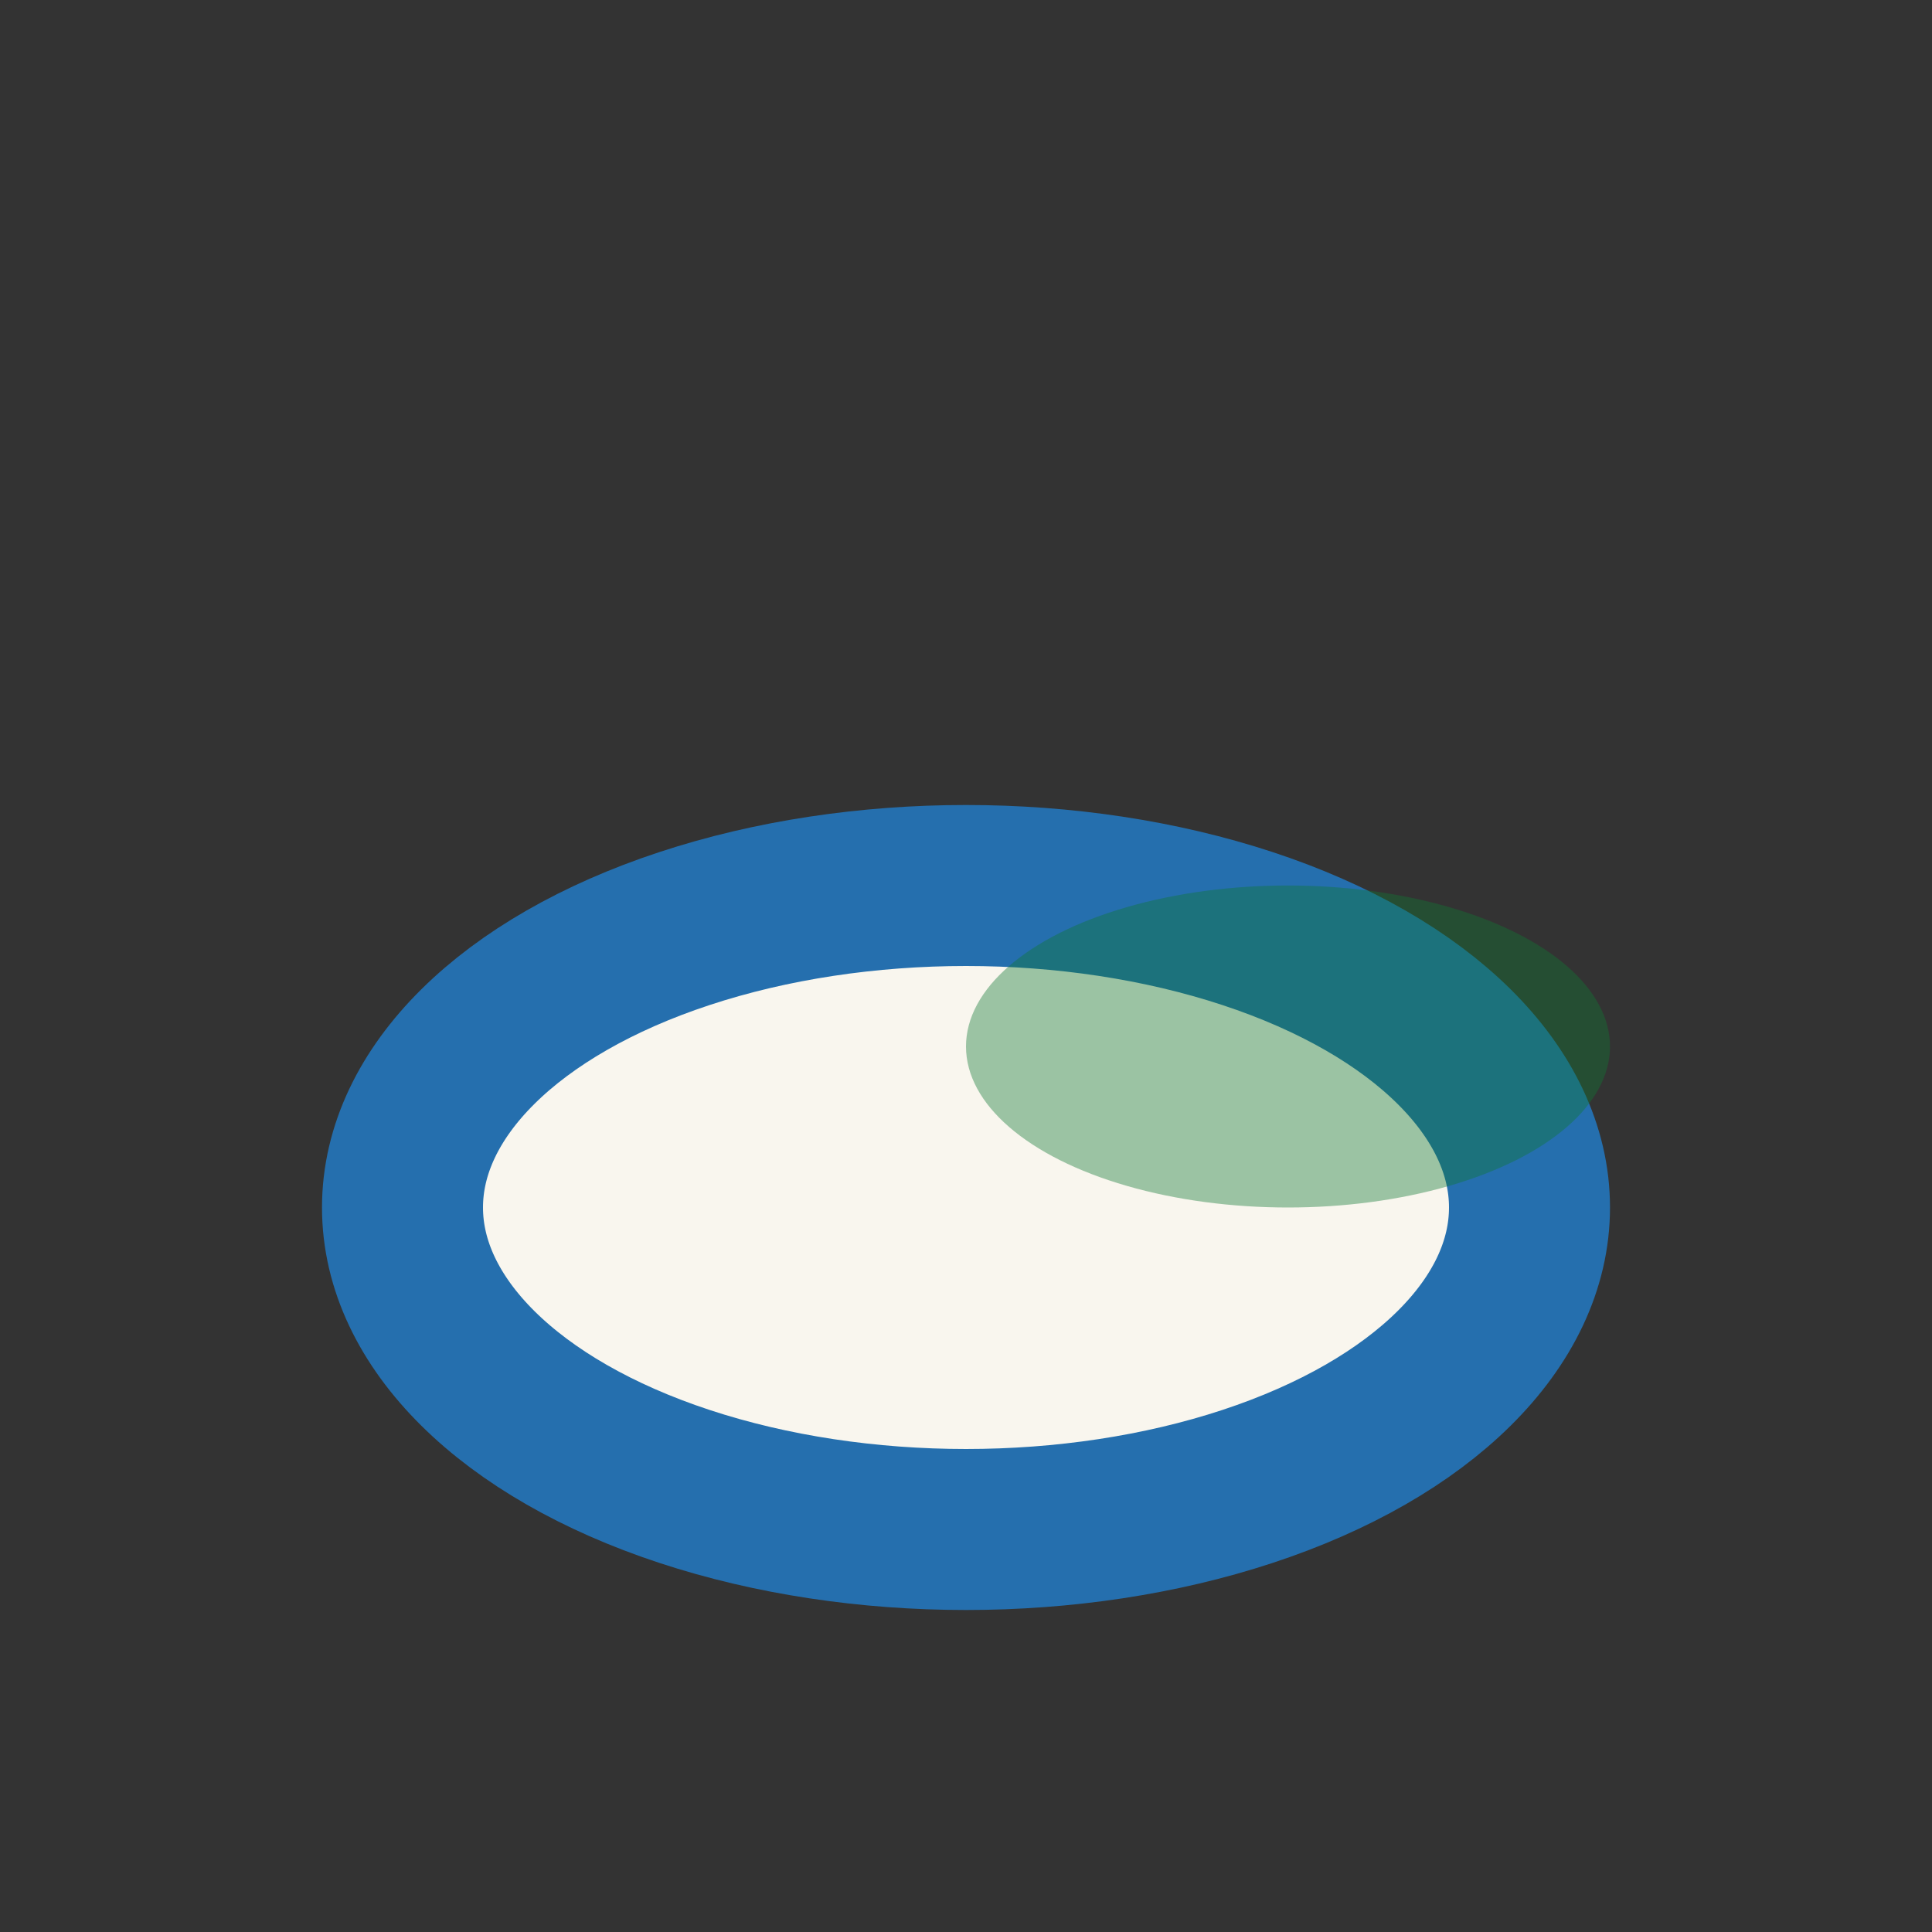
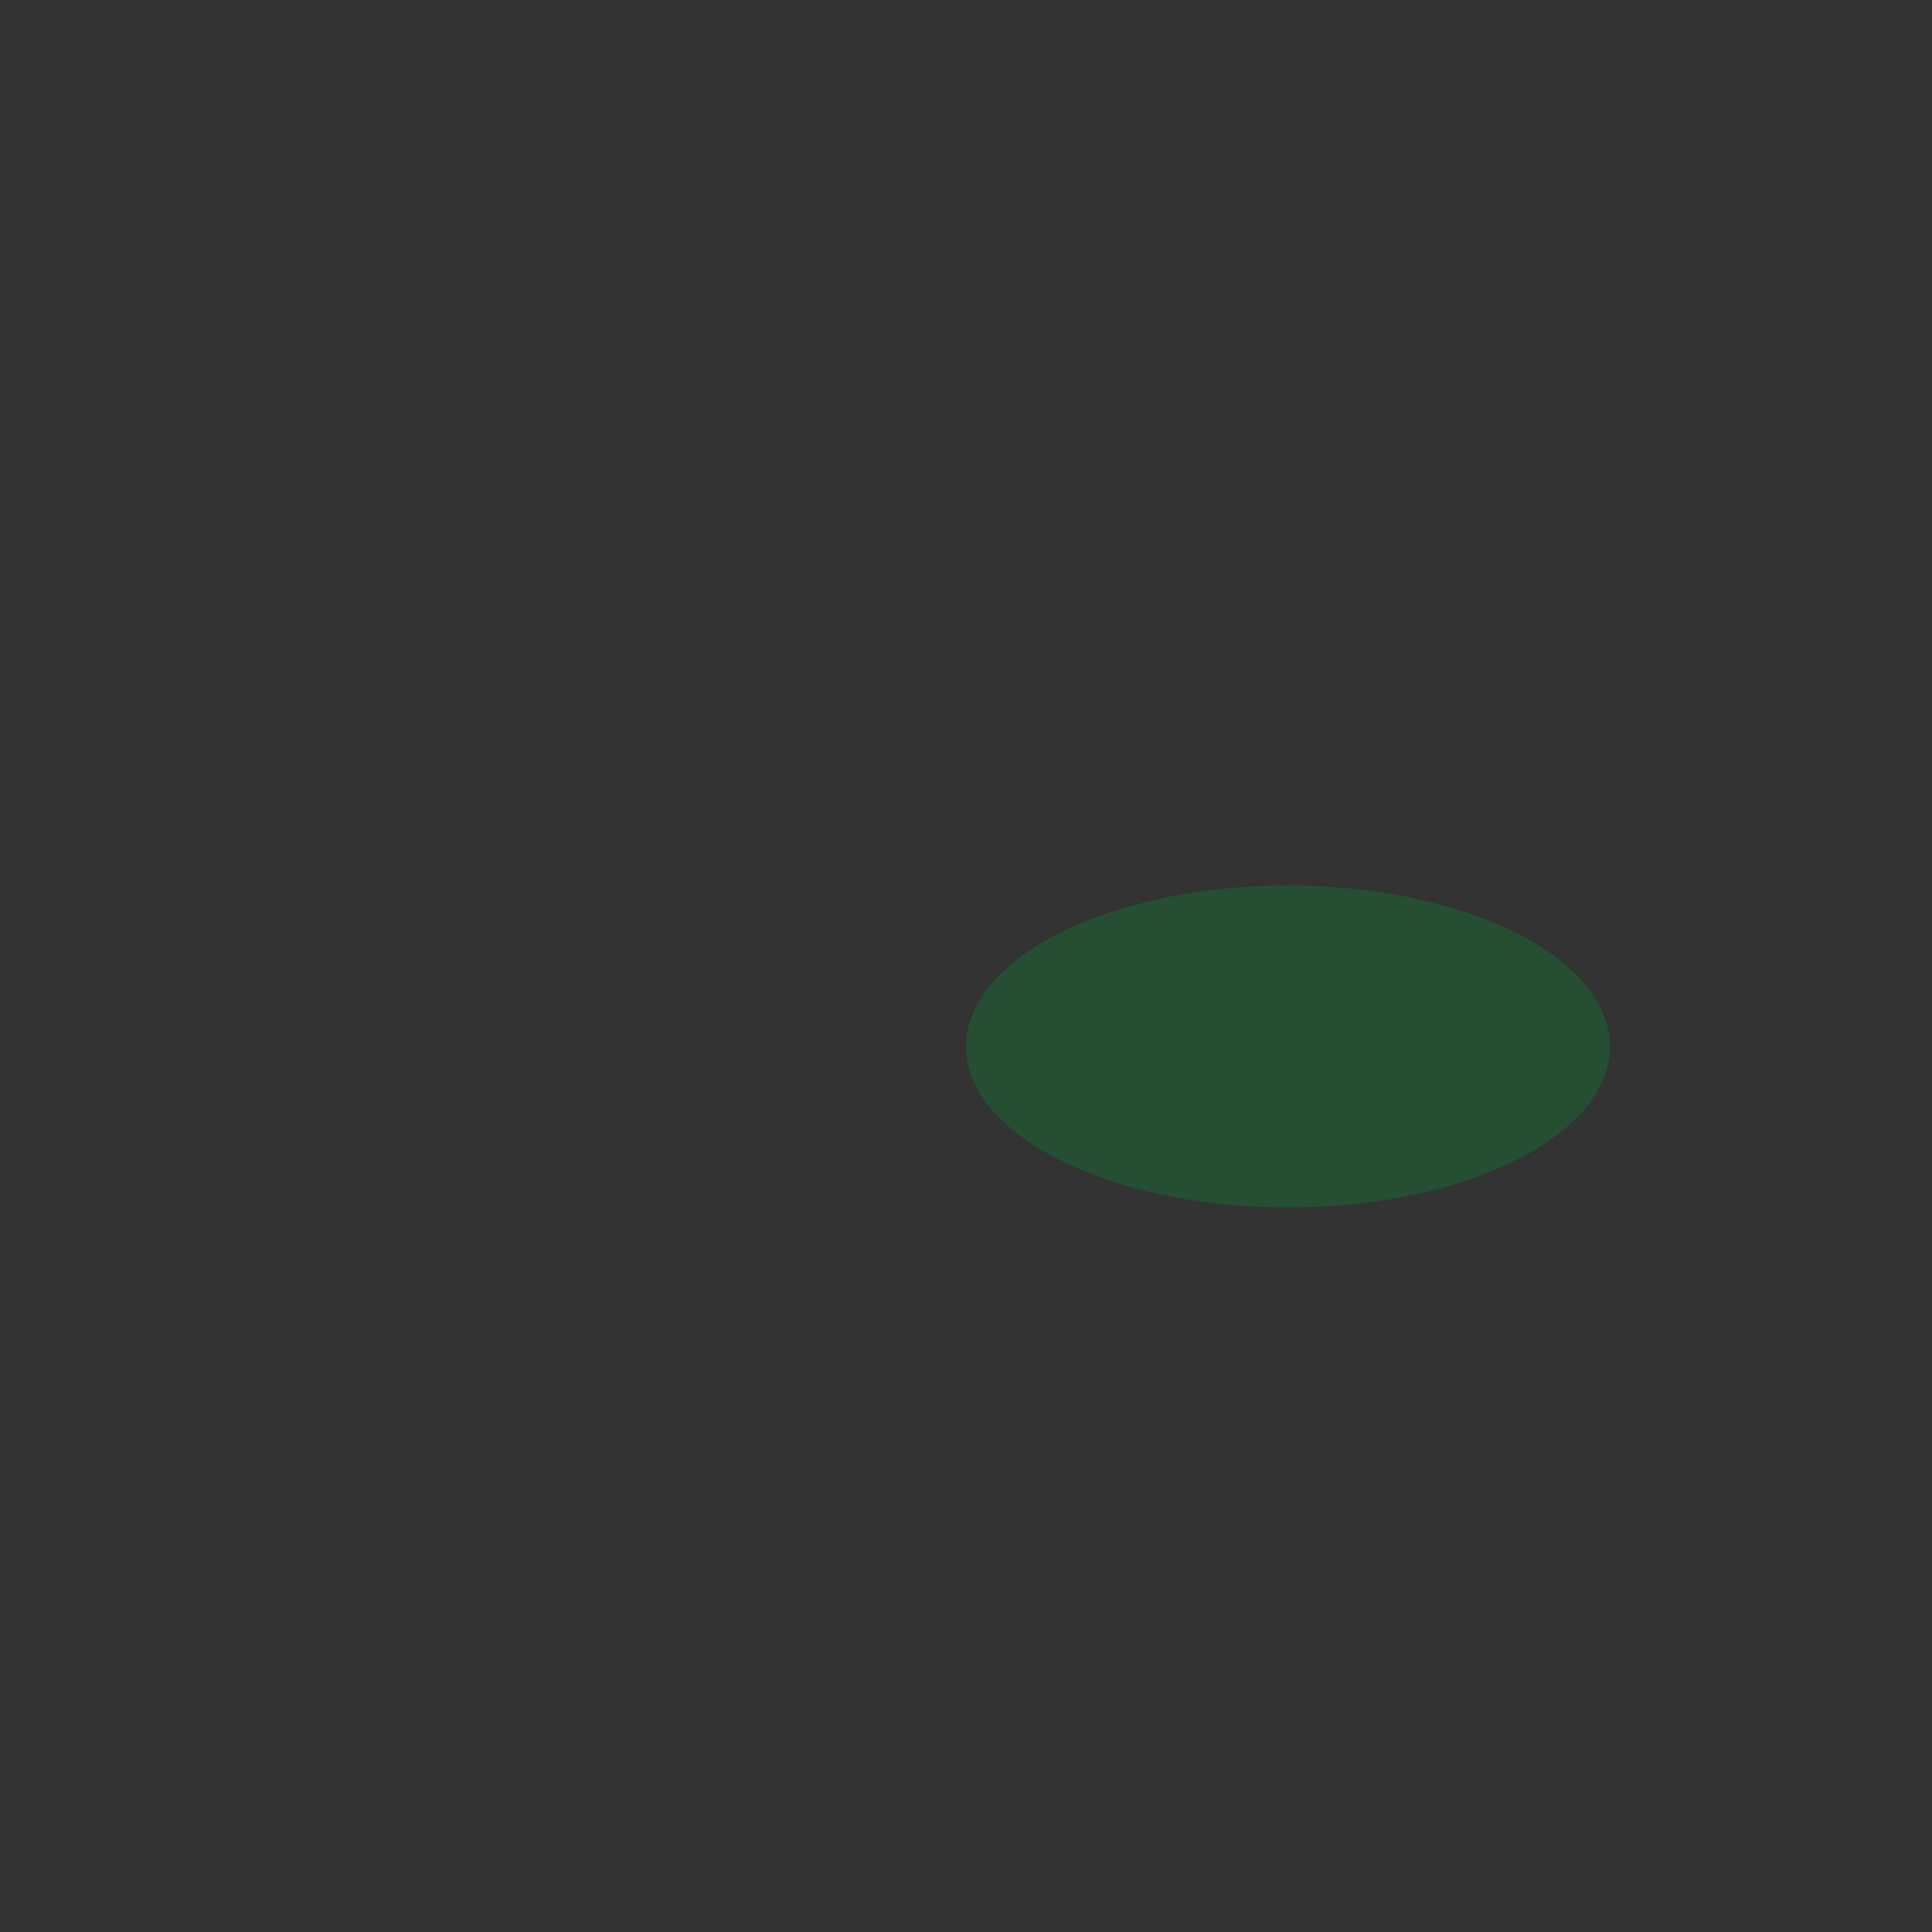
<svg xmlns="http://www.w3.org/2000/svg" width="24" height="24" viewBox="0 0 24 24">
  <rect x="0" y="0" width="24" height="24" fill="#333333" stroke="none" />
-   <ellipse cx="12" cy="15" rx="7" ry="4" fill="#F9F6EE" stroke="#256FAE" stroke-width="2" />
  <ellipse cx="16" cy="13" rx="4" ry="2" fill="#117733" opacity=".4" />
</svg>